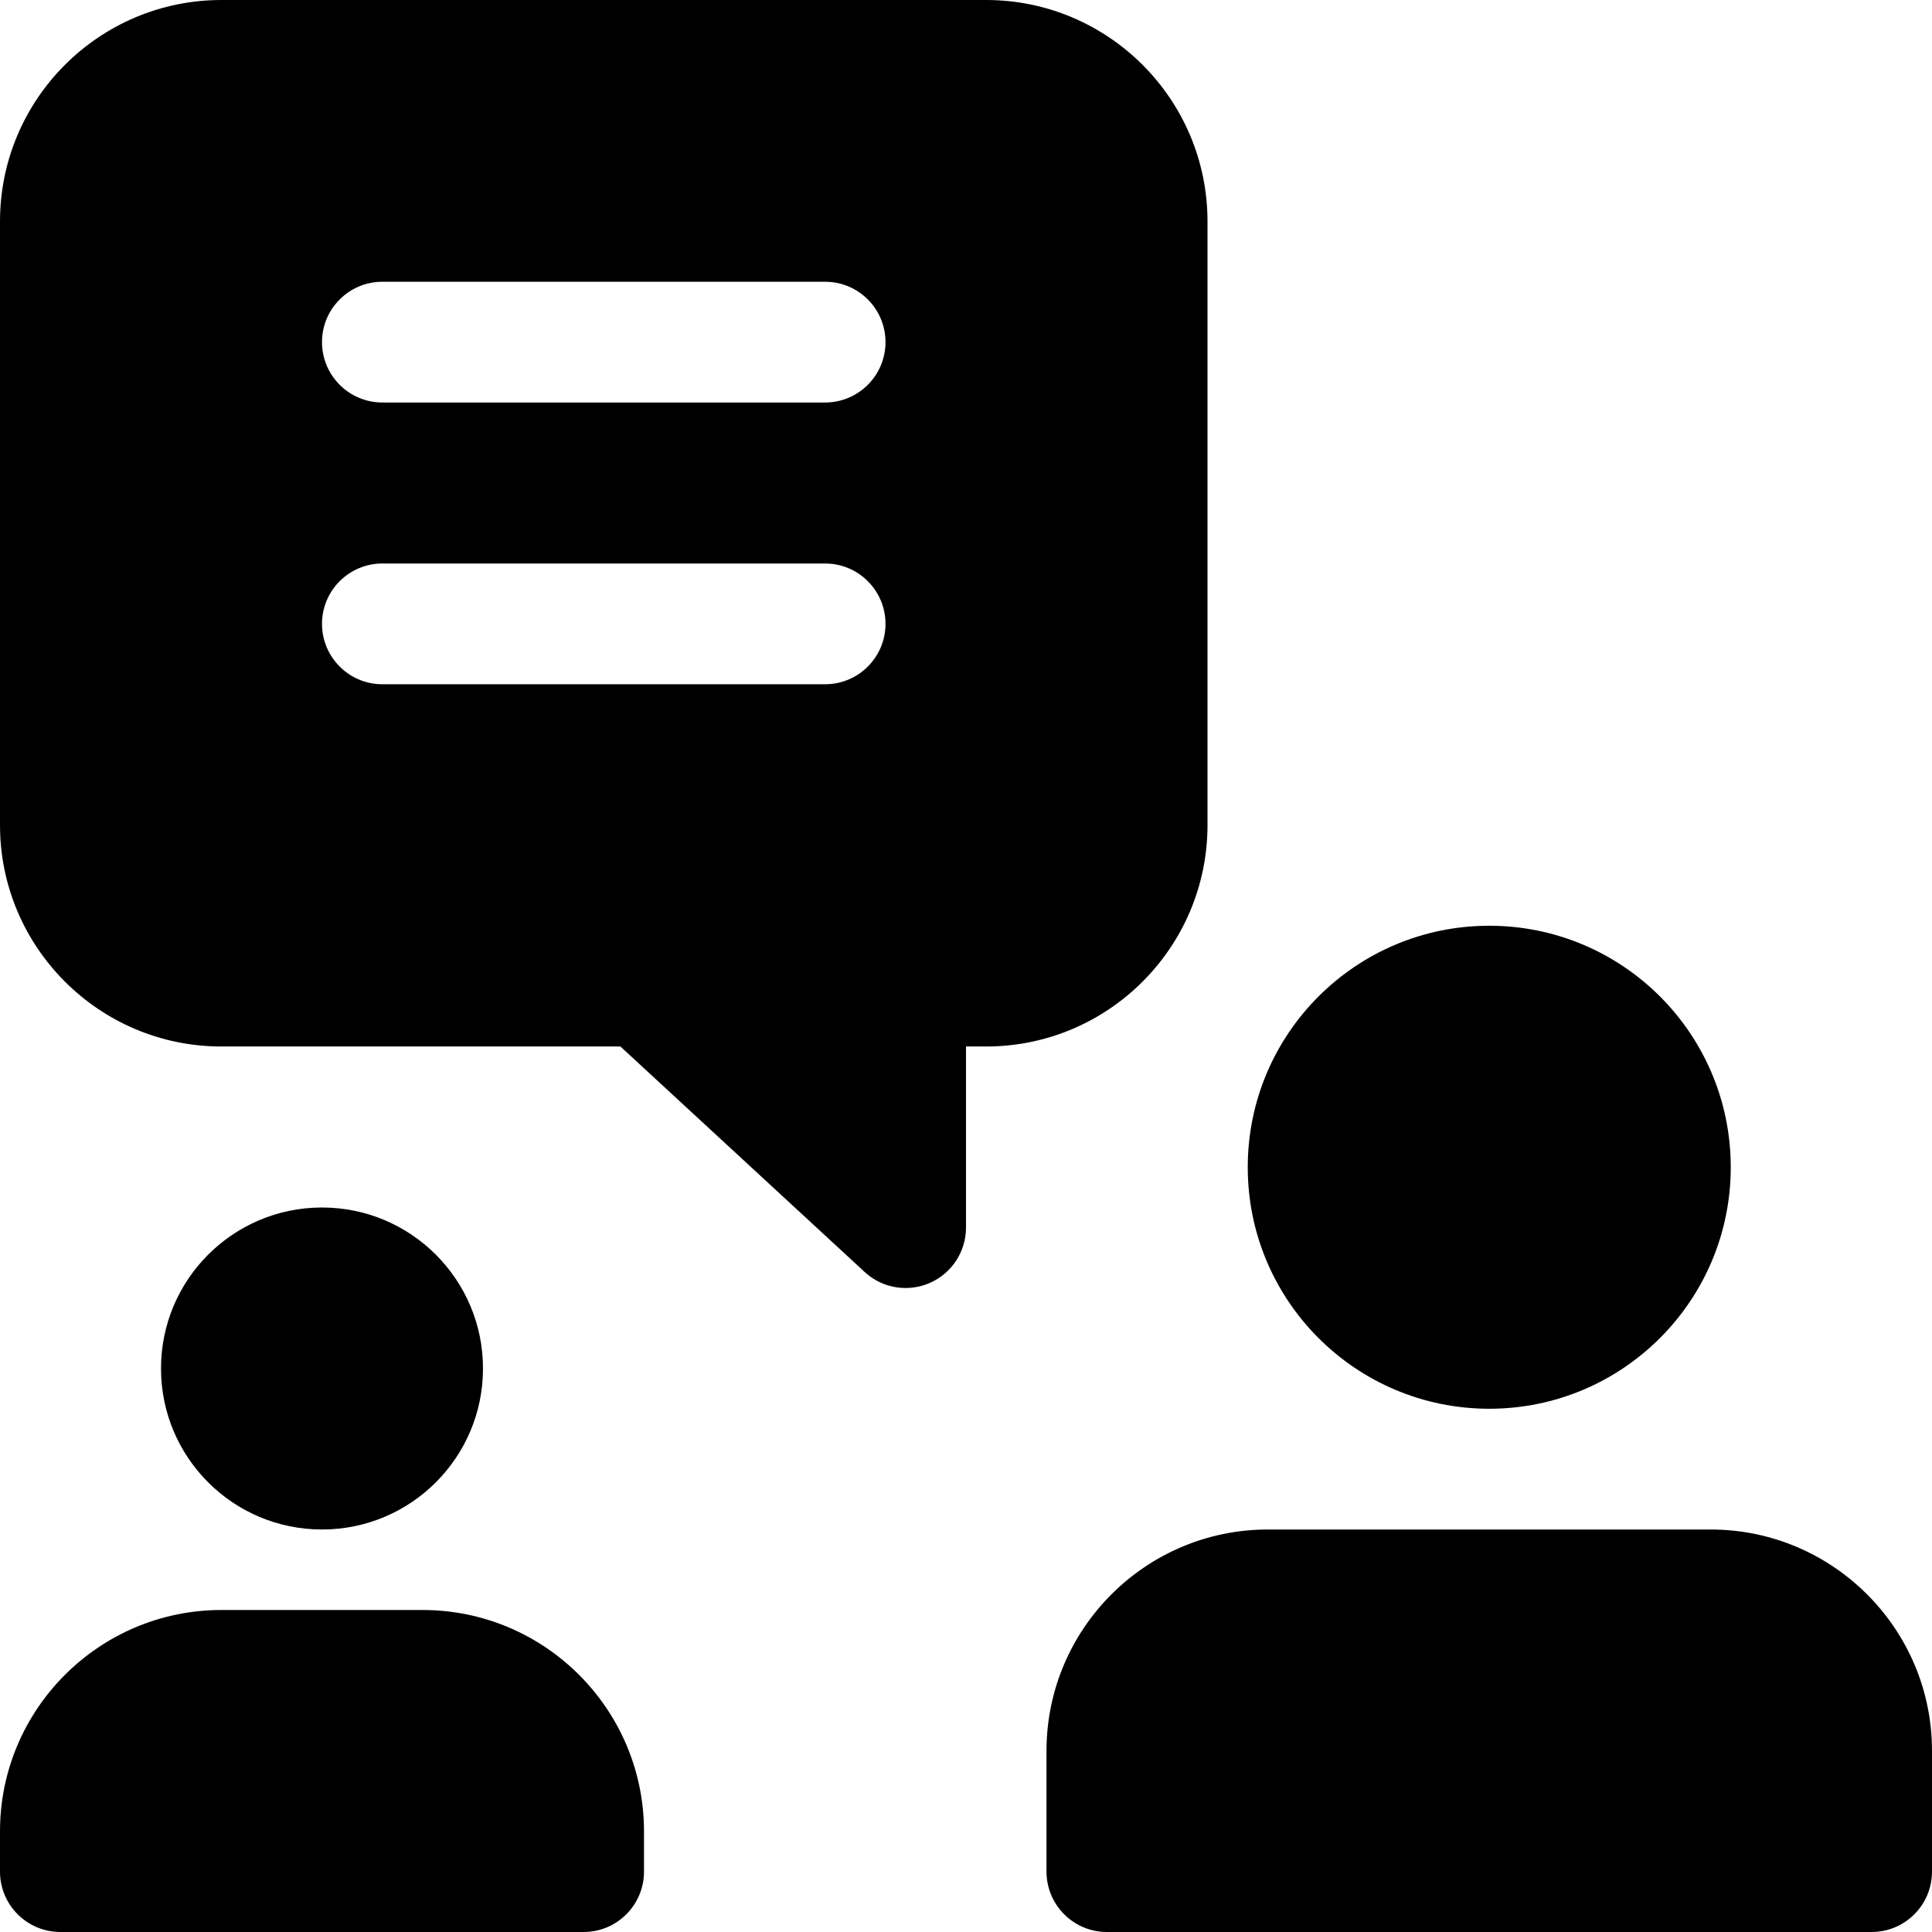
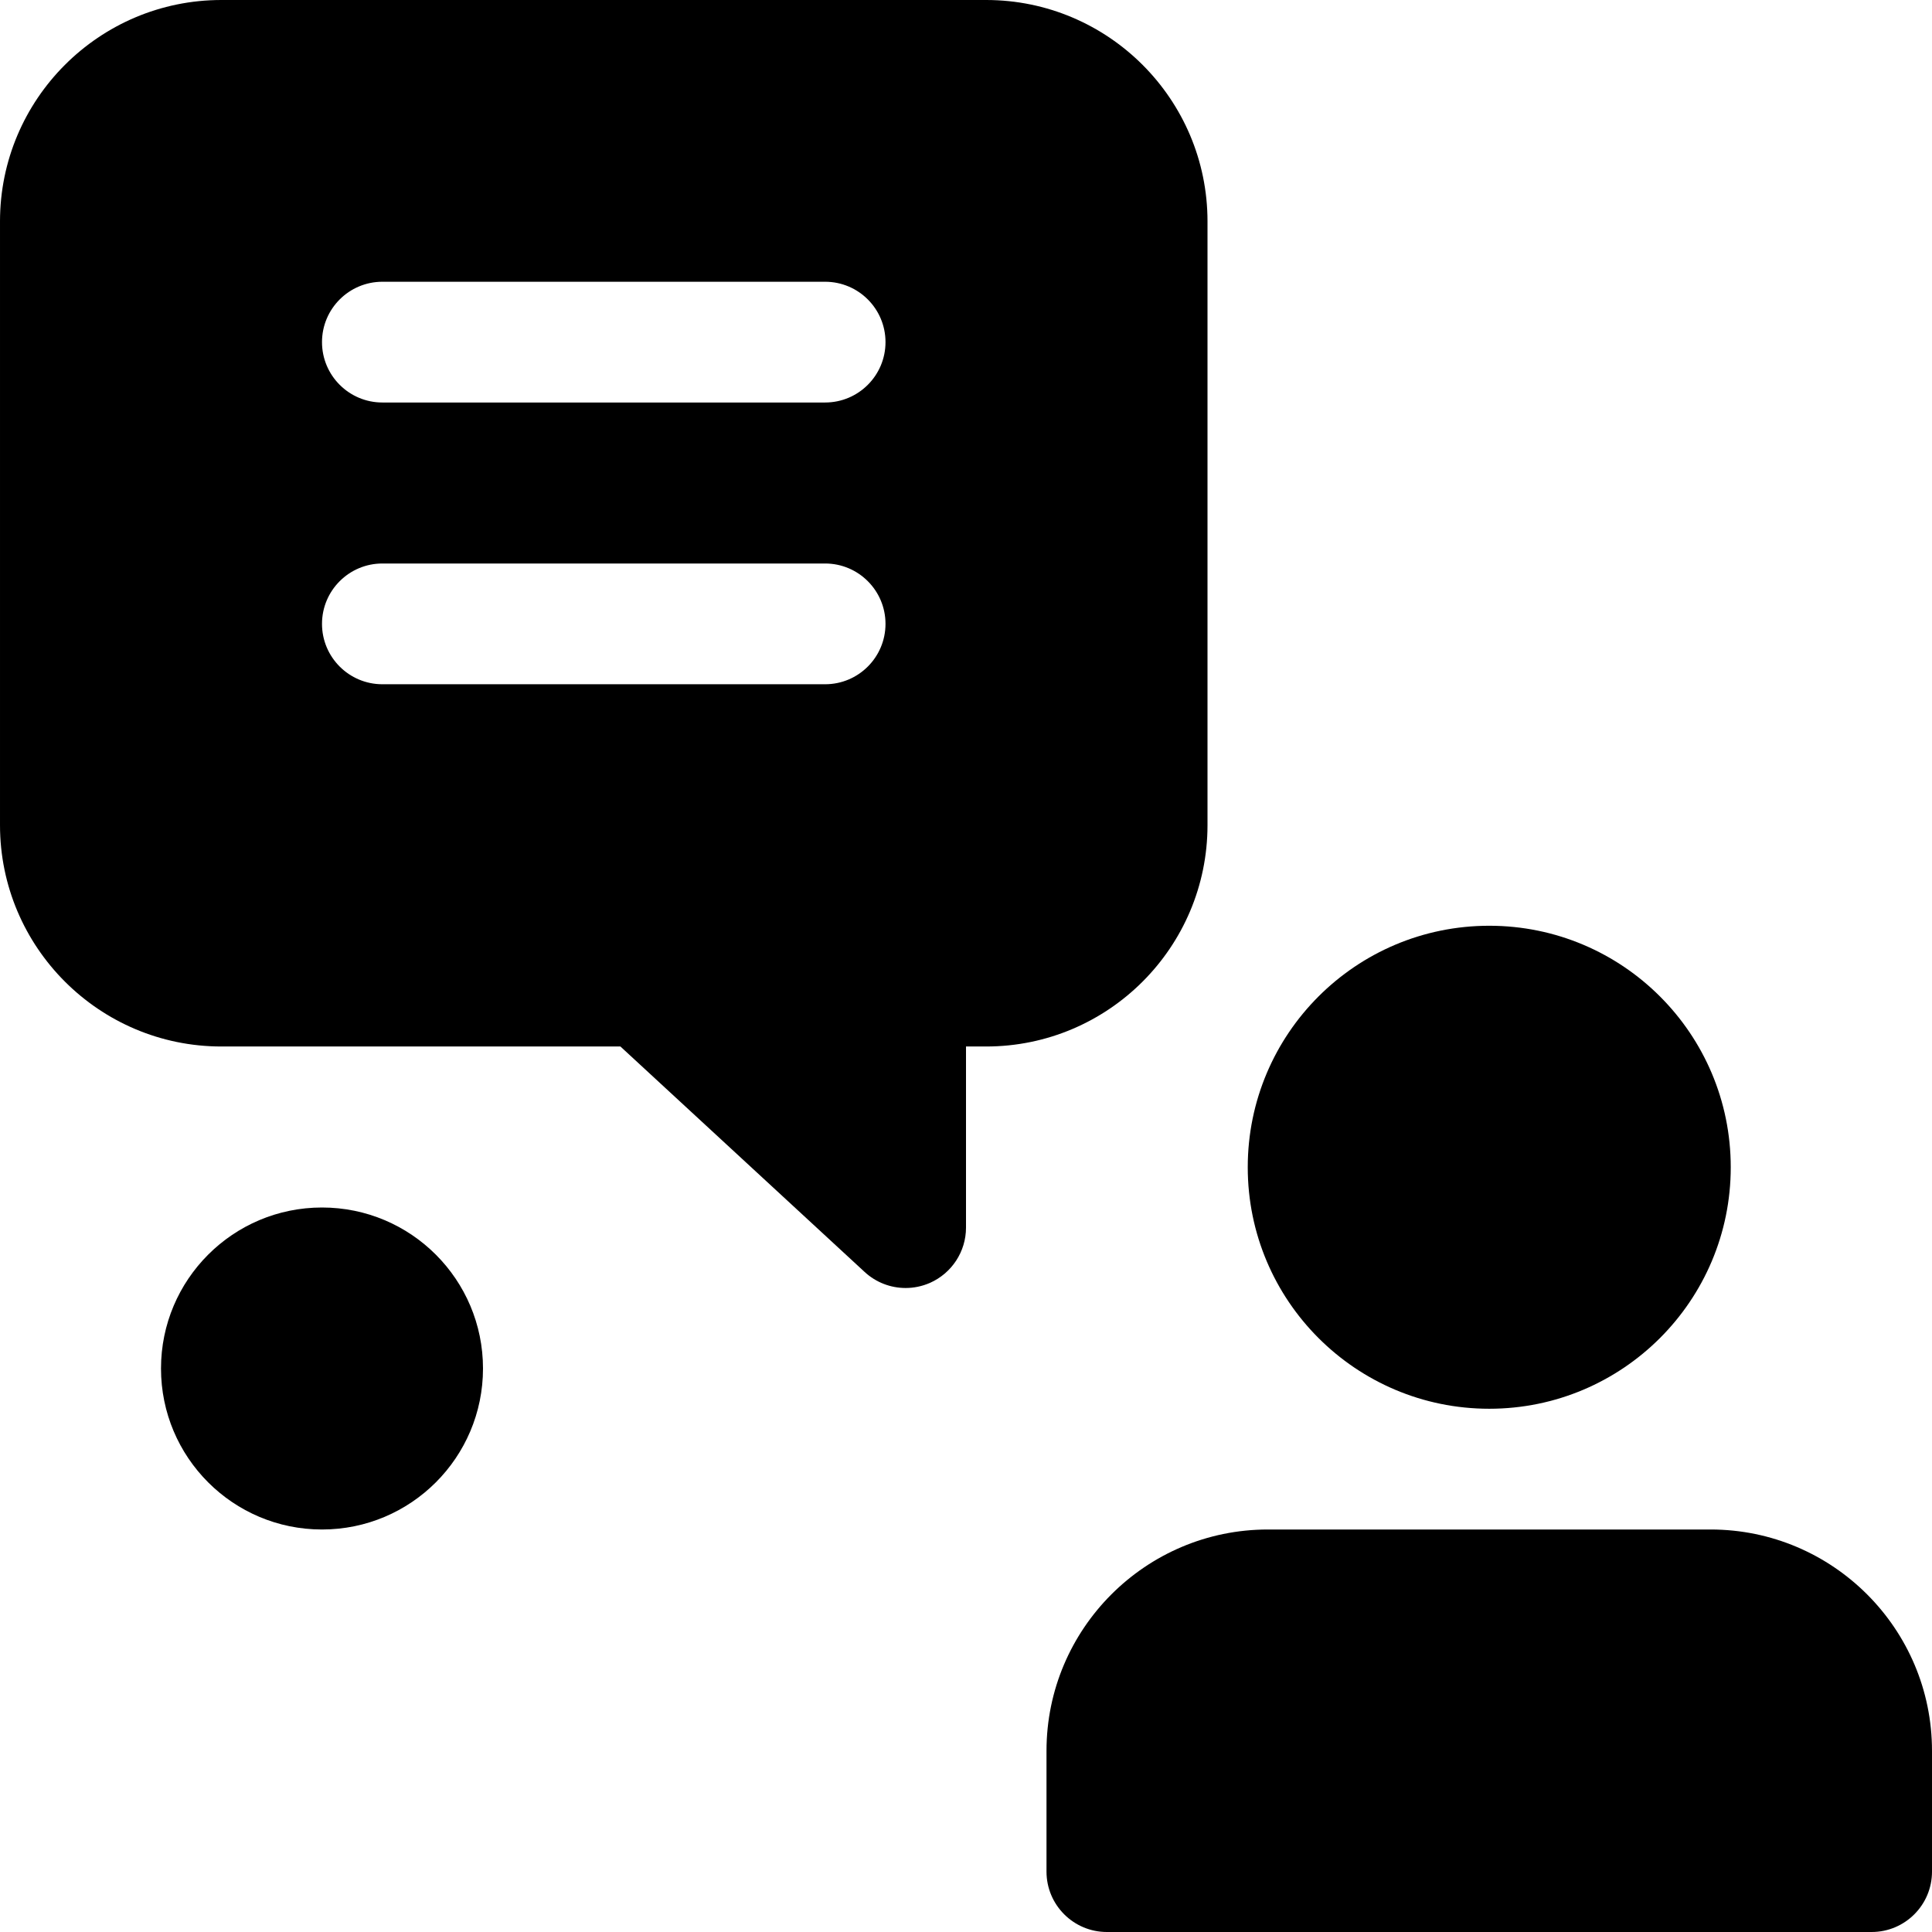
<svg xmlns="http://www.w3.org/2000/svg" id="bold" height="512" viewBox="0 0 24 24" width="512">
  <circle cx="18.5" cy="14.5" r="3" />
  <path d="m21.25 19h-5.5c-1.517 0-2.75 1.233-2.75 2.75v1.5c0 .414.336.75.75.75h9.5c.414 0 .75-.336.75-.75v-1.5c0-1.517-1.233-2.75-2.75-2.75z" />
  <circle cx="4" cy="17" r="2" />
-   <path d="m5.25 20h-2.5c-1.517 0-2.75 1.233-2.75 2.75v.5c0 .414.336.75.75.75h6.5c.414 0 .75-.336.75-.75v-.5c0-1.517-1.233-2.75-2.75-2.75z" />
  <path d="m12.25 0h-9.5c-1.517 0-2.75 1.233-2.75 2.75v7.5c0 1.517 1.233 2.75 2.75 2.75h4.957l3.034 2.801c.142.131.324.199.509.199.102 0 .204-.021.301-.063.272-.12.449-.389.449-.687v-2.25h.25c1.517 0 2.75-1.233 2.75-2.75v-7.5c0-1.517-1.233-2.75-2.75-2.75zm-2 8.5h-5.5c-.414 0-.75-.336-.75-.75s.336-.75.75-.75h5.5c.414 0 .75.336.75.75s-.336.75-.75.75zm0-3.5h-5.5c-.414 0-.75-.336-.75-.75s.336-.75.75-.75h5.5c.414 0 .75.336.75.75s-.336.75-.75.75z" />
</svg>